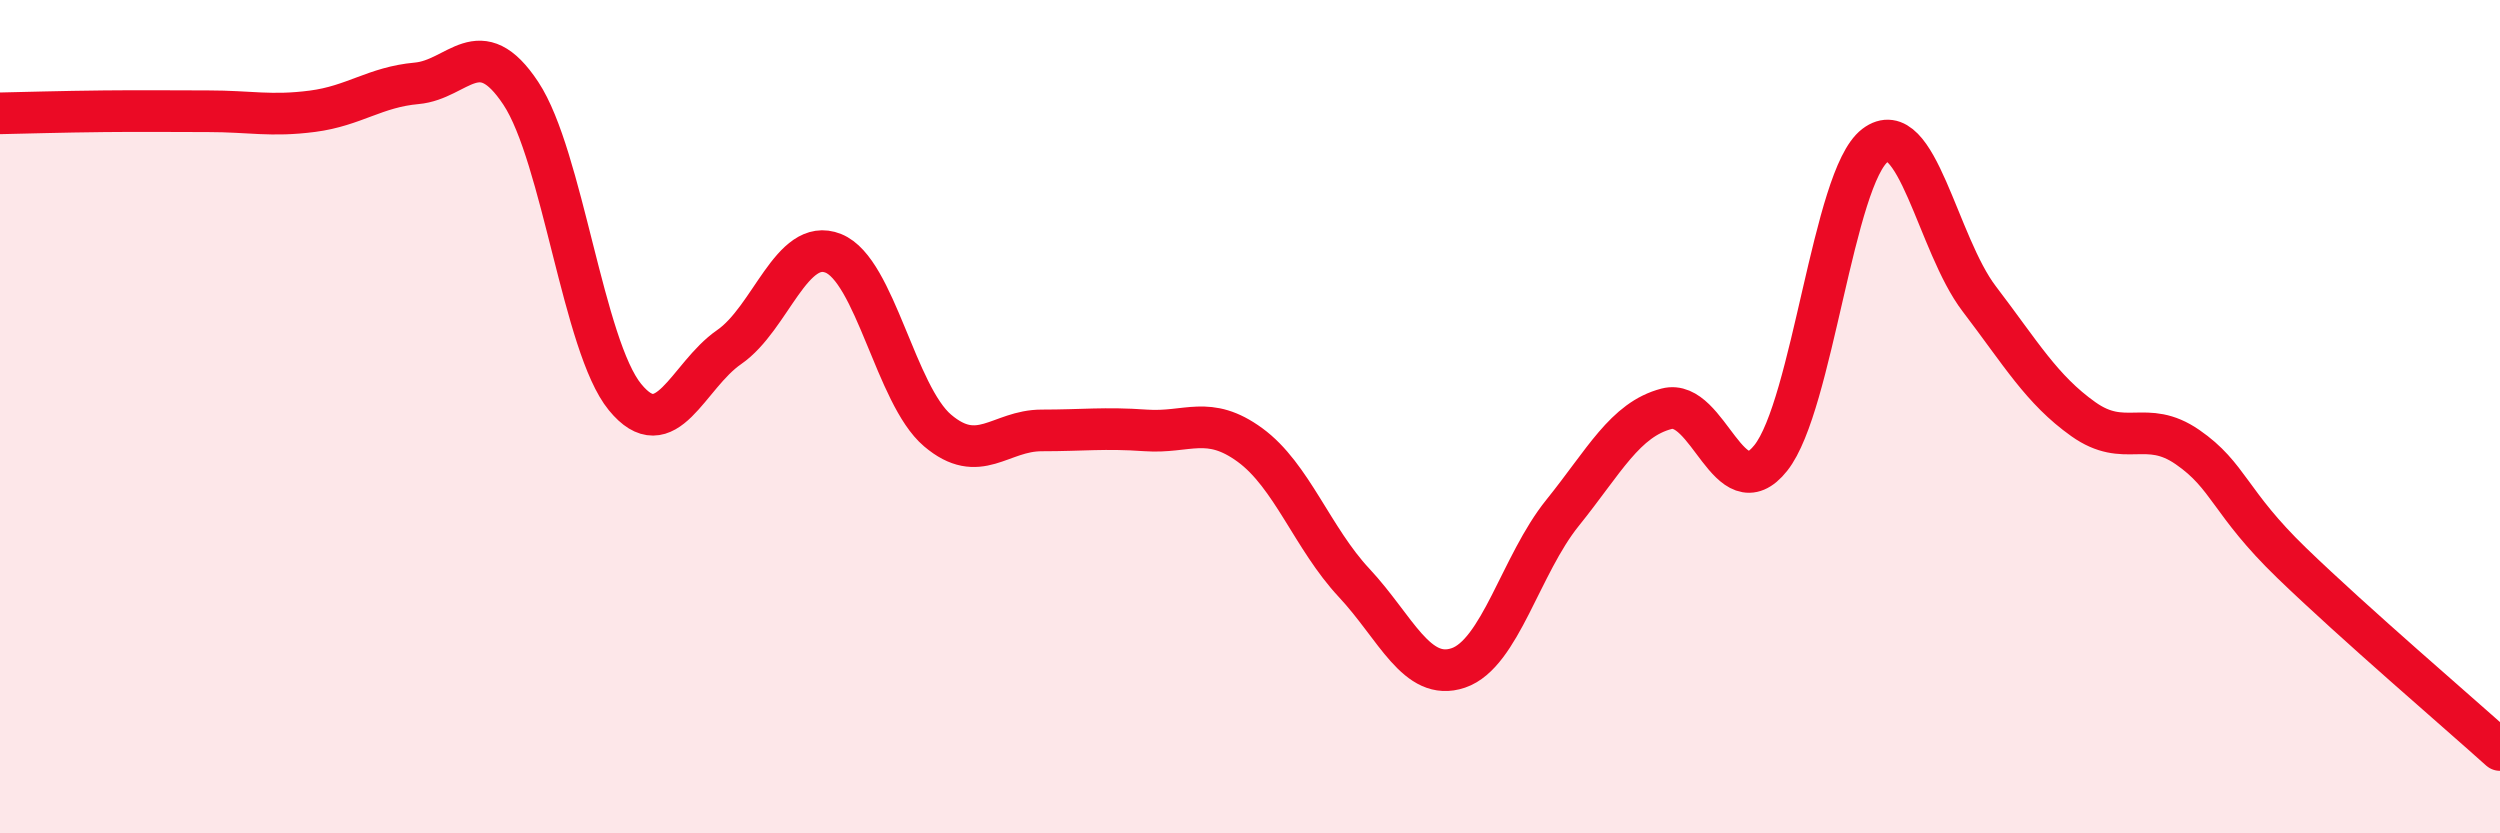
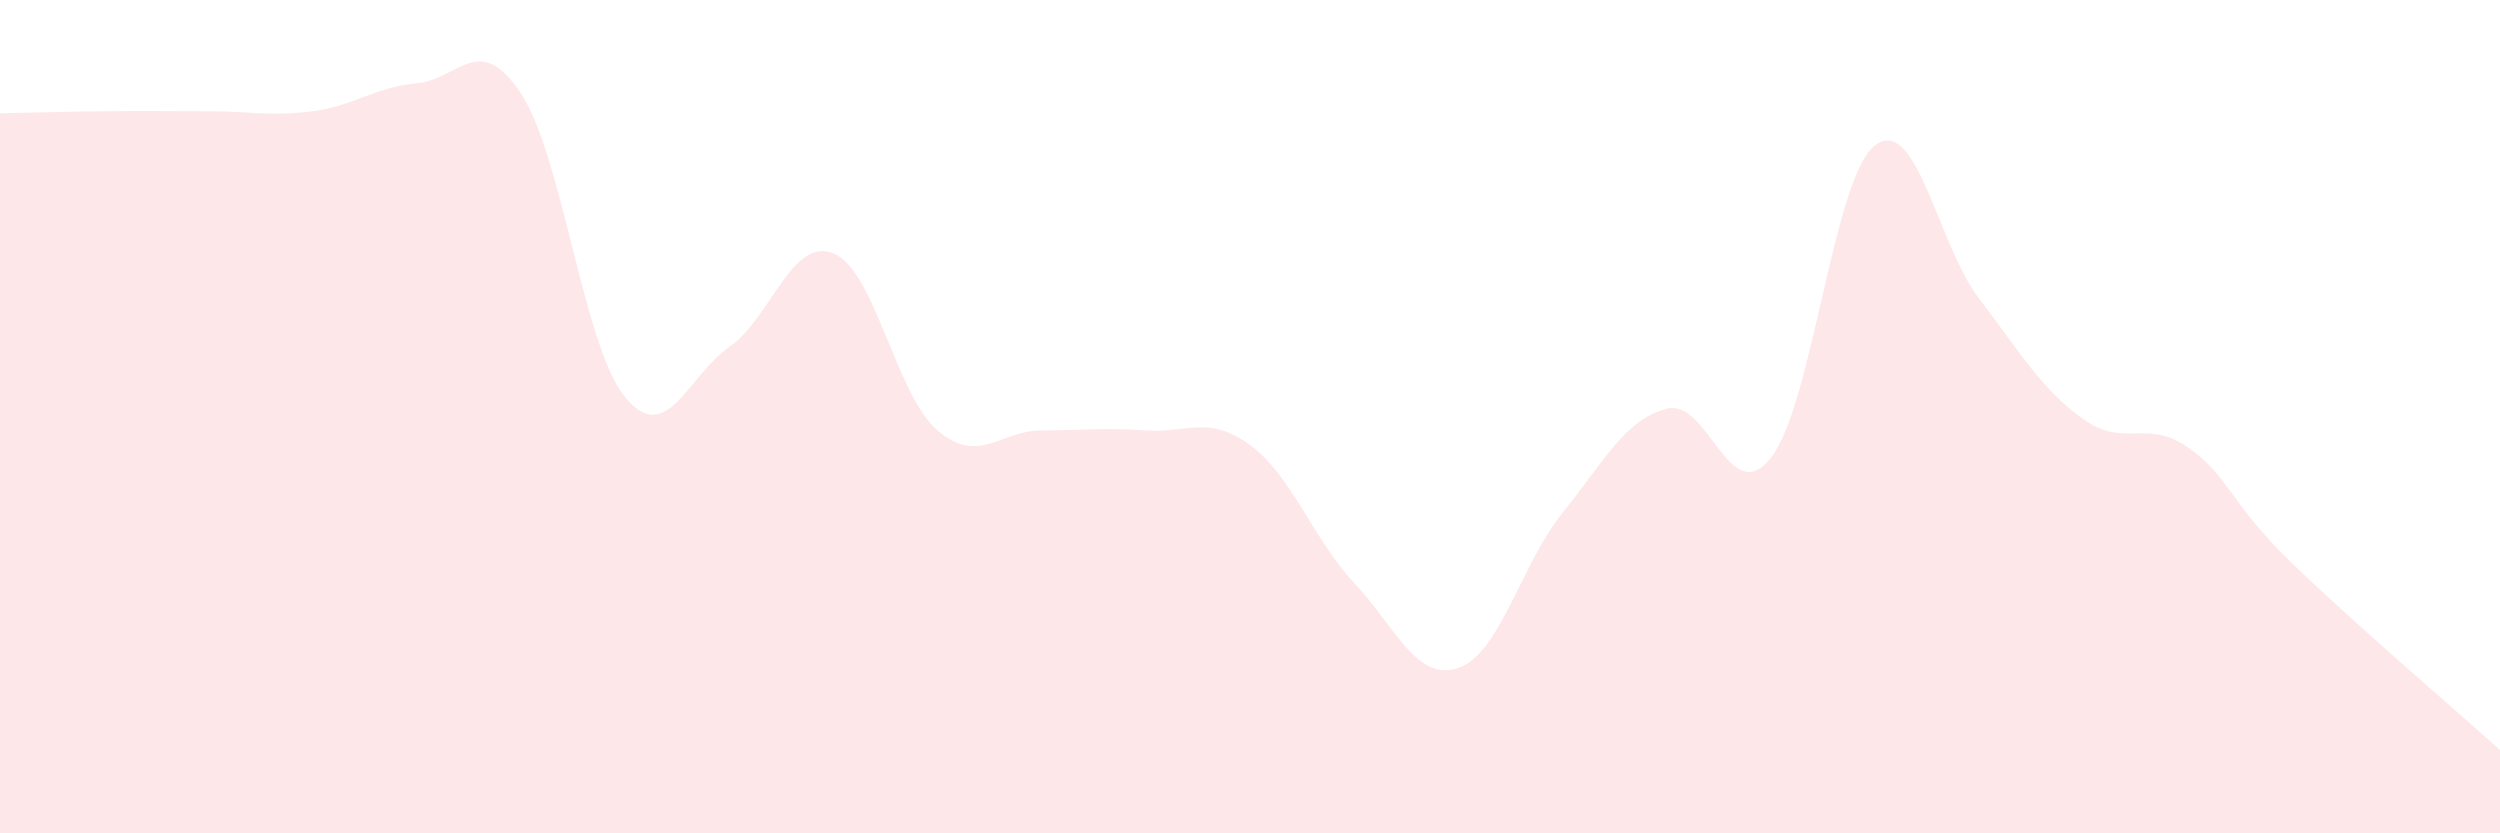
<svg xmlns="http://www.w3.org/2000/svg" width="60" height="20" viewBox="0 0 60 20">
  <path d="M 0,2.72 C 0.5,2.71 1.5,2.68 2.5,2.67 C 3.5,2.66 4,2.67 5,2.67 C 6,2.67 6.5,2.8 7.5,2.67 C 8.5,2.54 9,2.09 10,2 C 11,1.91 11.5,0.73 12.5,2.24 C 13.5,3.75 14,8.31 15,9.53 C 16,10.75 16.5,9.02 17.5,8.33 C 18.5,7.64 19,5.68 20,6.08 C 21,6.48 21.5,9.48 22.5,10.33 C 23.5,11.18 24,10.33 25,10.33 C 26,10.33 26.5,10.26 27.5,10.33 C 28.5,10.4 29,9.95 30,10.68 C 31,11.41 31.5,12.92 32.5,13.99 C 33.5,15.06 34,16.37 35,16.03 C 36,15.69 36.5,13.55 37.5,12.31 C 38.5,11.07 39,10.07 40,9.81 C 41,9.55 41.5,12.25 42.5,10.99 C 43.5,9.73 44,4.25 45,3.49 C 46,2.73 46.5,5.86 47.5,7.17 C 48.5,8.48 49,9.35 50,10.06 C 51,10.77 51.5,10.04 52.5,10.73 C 53.5,11.42 53.5,12.06 55,13.51 C 56.5,14.96 59,17.1 60,18L60 20L0 20Z" fill="#EB0A25" opacity="0.1" stroke-linecap="round" stroke-linejoin="round" />
-   <path d="M 0,2.72 C 0.5,2.71 1.5,2.68 2.5,2.67 C 3.5,2.66 4,2.67 5,2.67 C 6,2.67 6.5,2.8 7.5,2.67 C 8.5,2.54 9,2.09 10,2 C 11,1.91 11.5,0.73 12.5,2.24 C 13.5,3.75 14,8.31 15,9.53 C 16,10.75 16.5,9.02 17.5,8.33 C 18.5,7.64 19,5.68 20,6.08 C 21,6.48 21.5,9.48 22.5,10.33 C 23.5,11.18 24,10.33 25,10.33 C 26,10.33 26.5,10.26 27.5,10.33 C 28.5,10.4 29,9.95 30,10.68 C 31,11.41 31.5,12.92 32.5,13.99 C 33.5,15.06 34,16.37 35,16.03 C 36,15.69 36.5,13.55 37.5,12.31 C 38.5,11.07 39,10.07 40,9.81 C 41,9.55 41.5,12.25 42.5,10.99 C 43.5,9.73 44,4.25 45,3.49 C 46,2.73 46.5,5.86 47.5,7.17 C 48.5,8.48 49,9.35 50,10.06 C 51,10.77 51.5,10.04 52.5,10.73 C 53.5,11.42 53.5,12.06 55,13.51 C 56.5,14.96 59,17.1 60,18" stroke="#EB0A25" stroke-width="1" fill="none" stroke-linecap="round" stroke-linejoin="round" />
</svg>